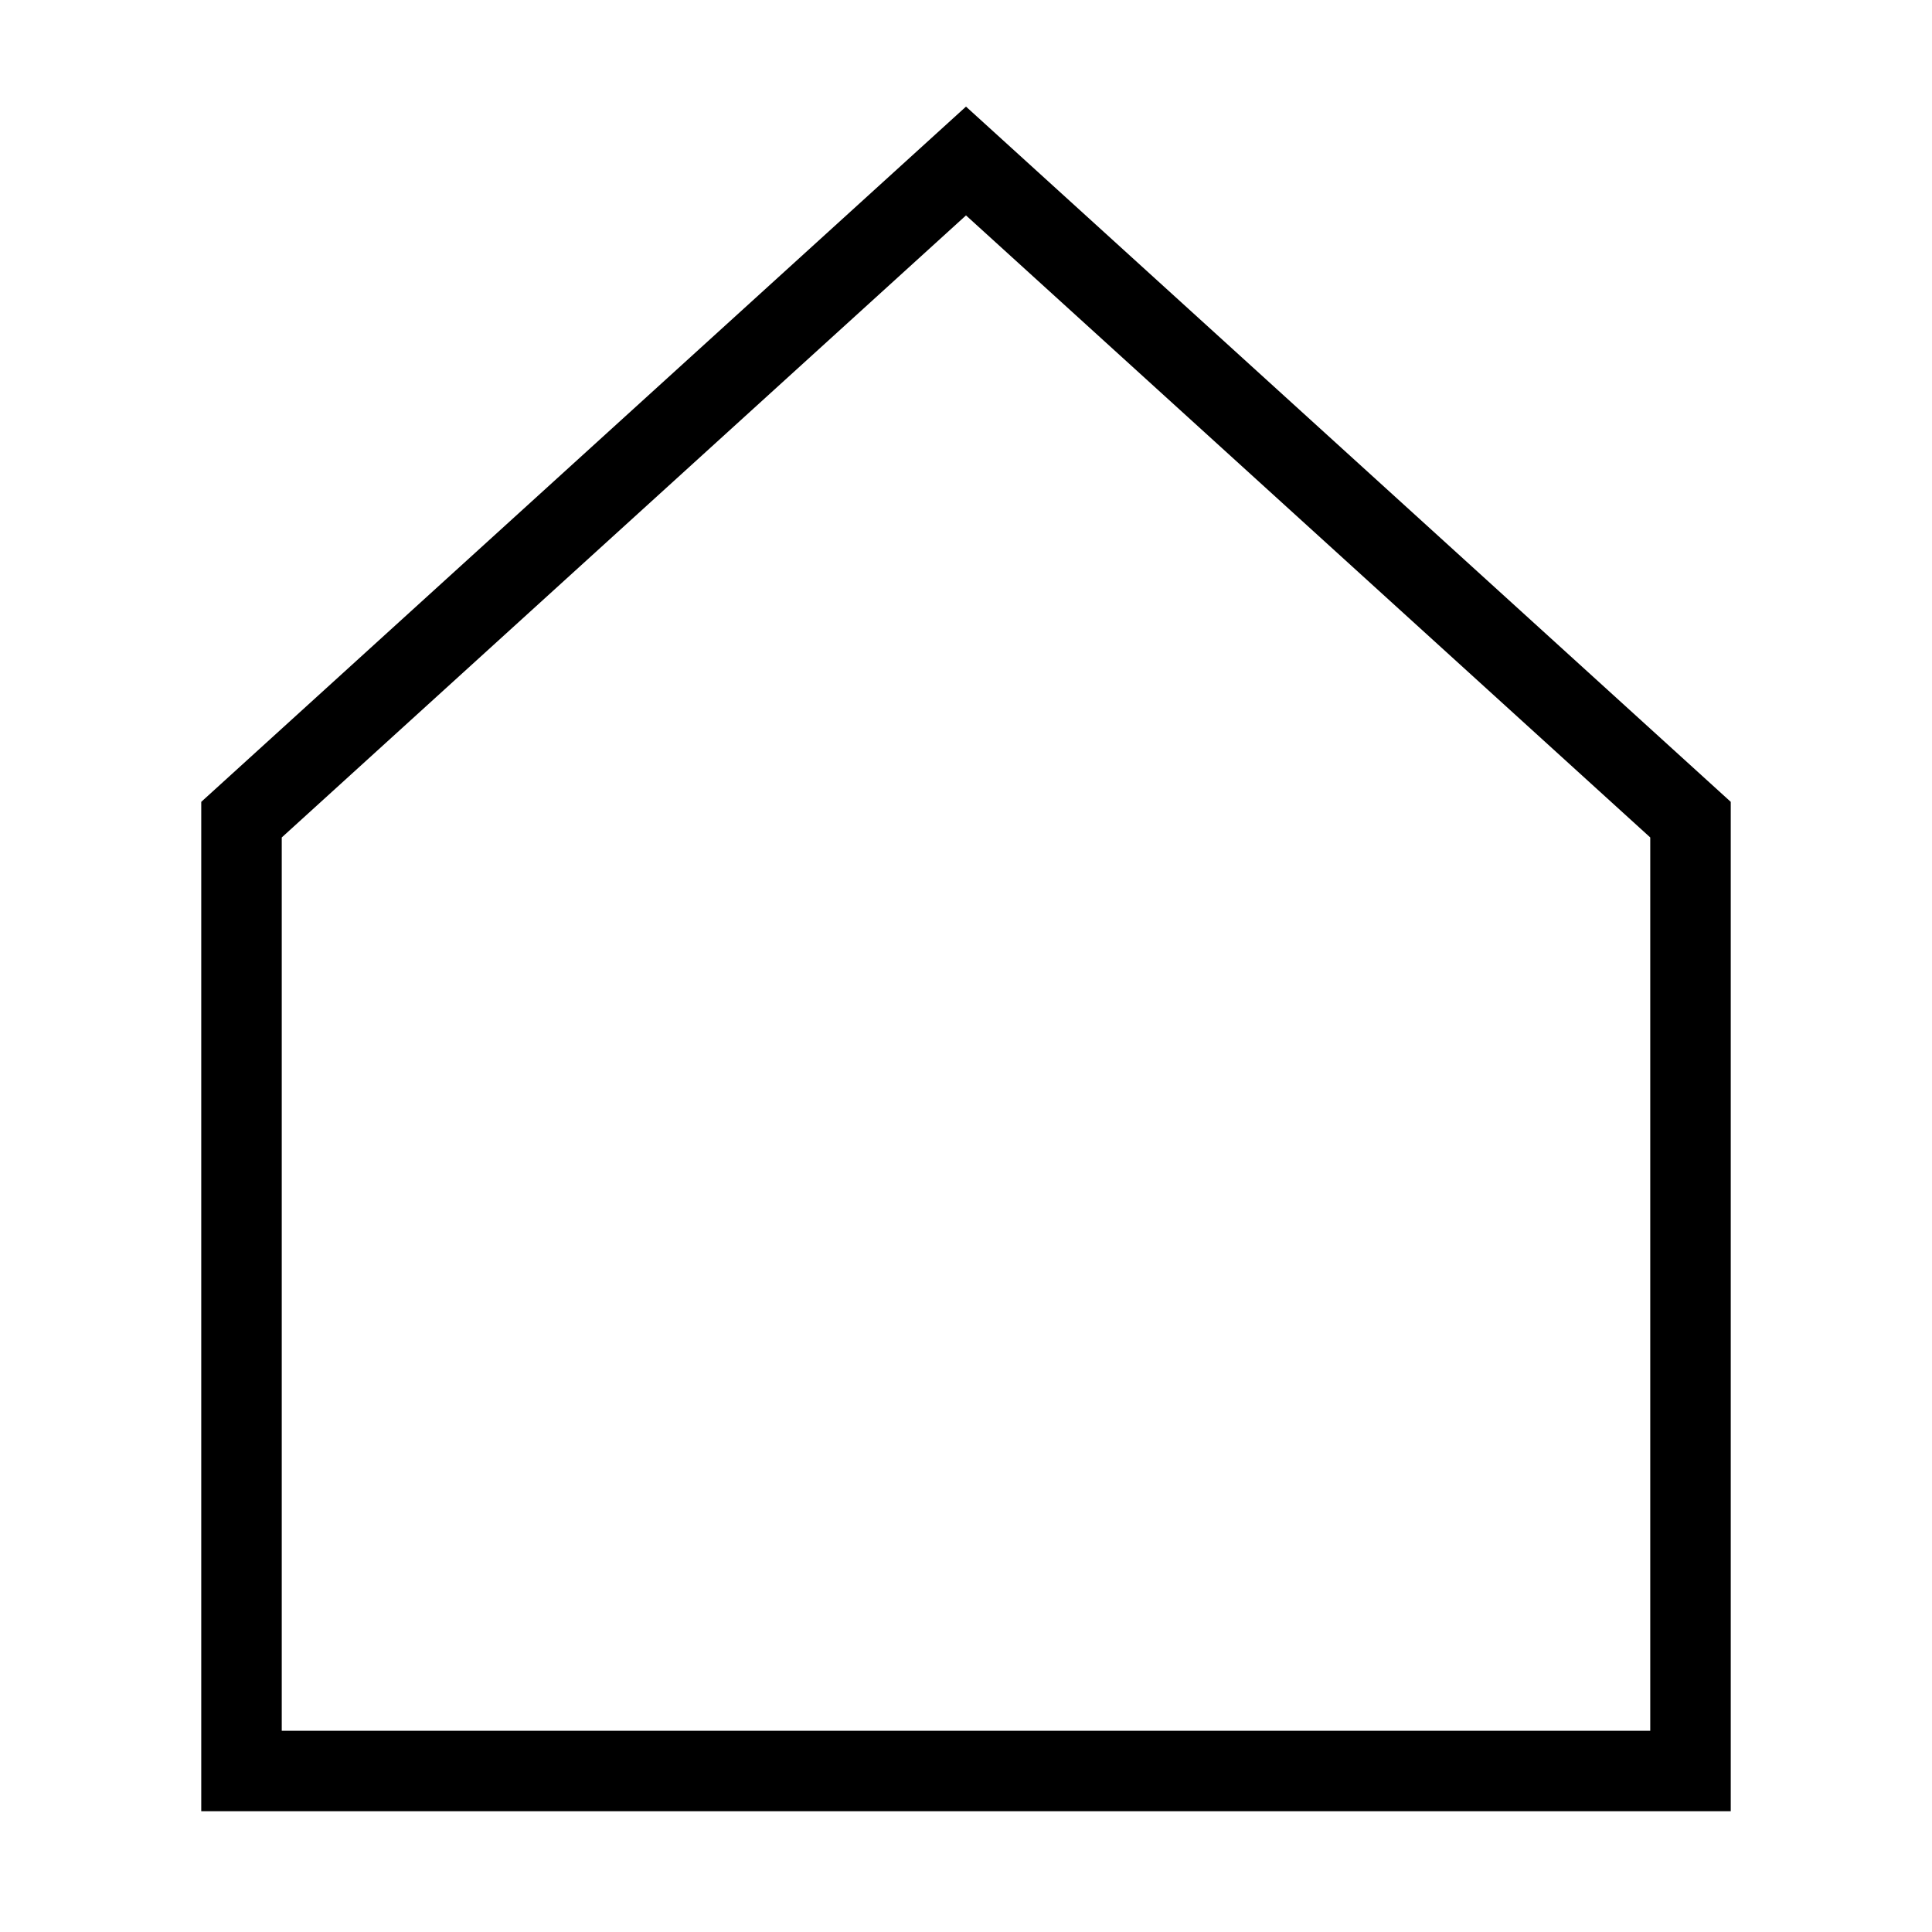
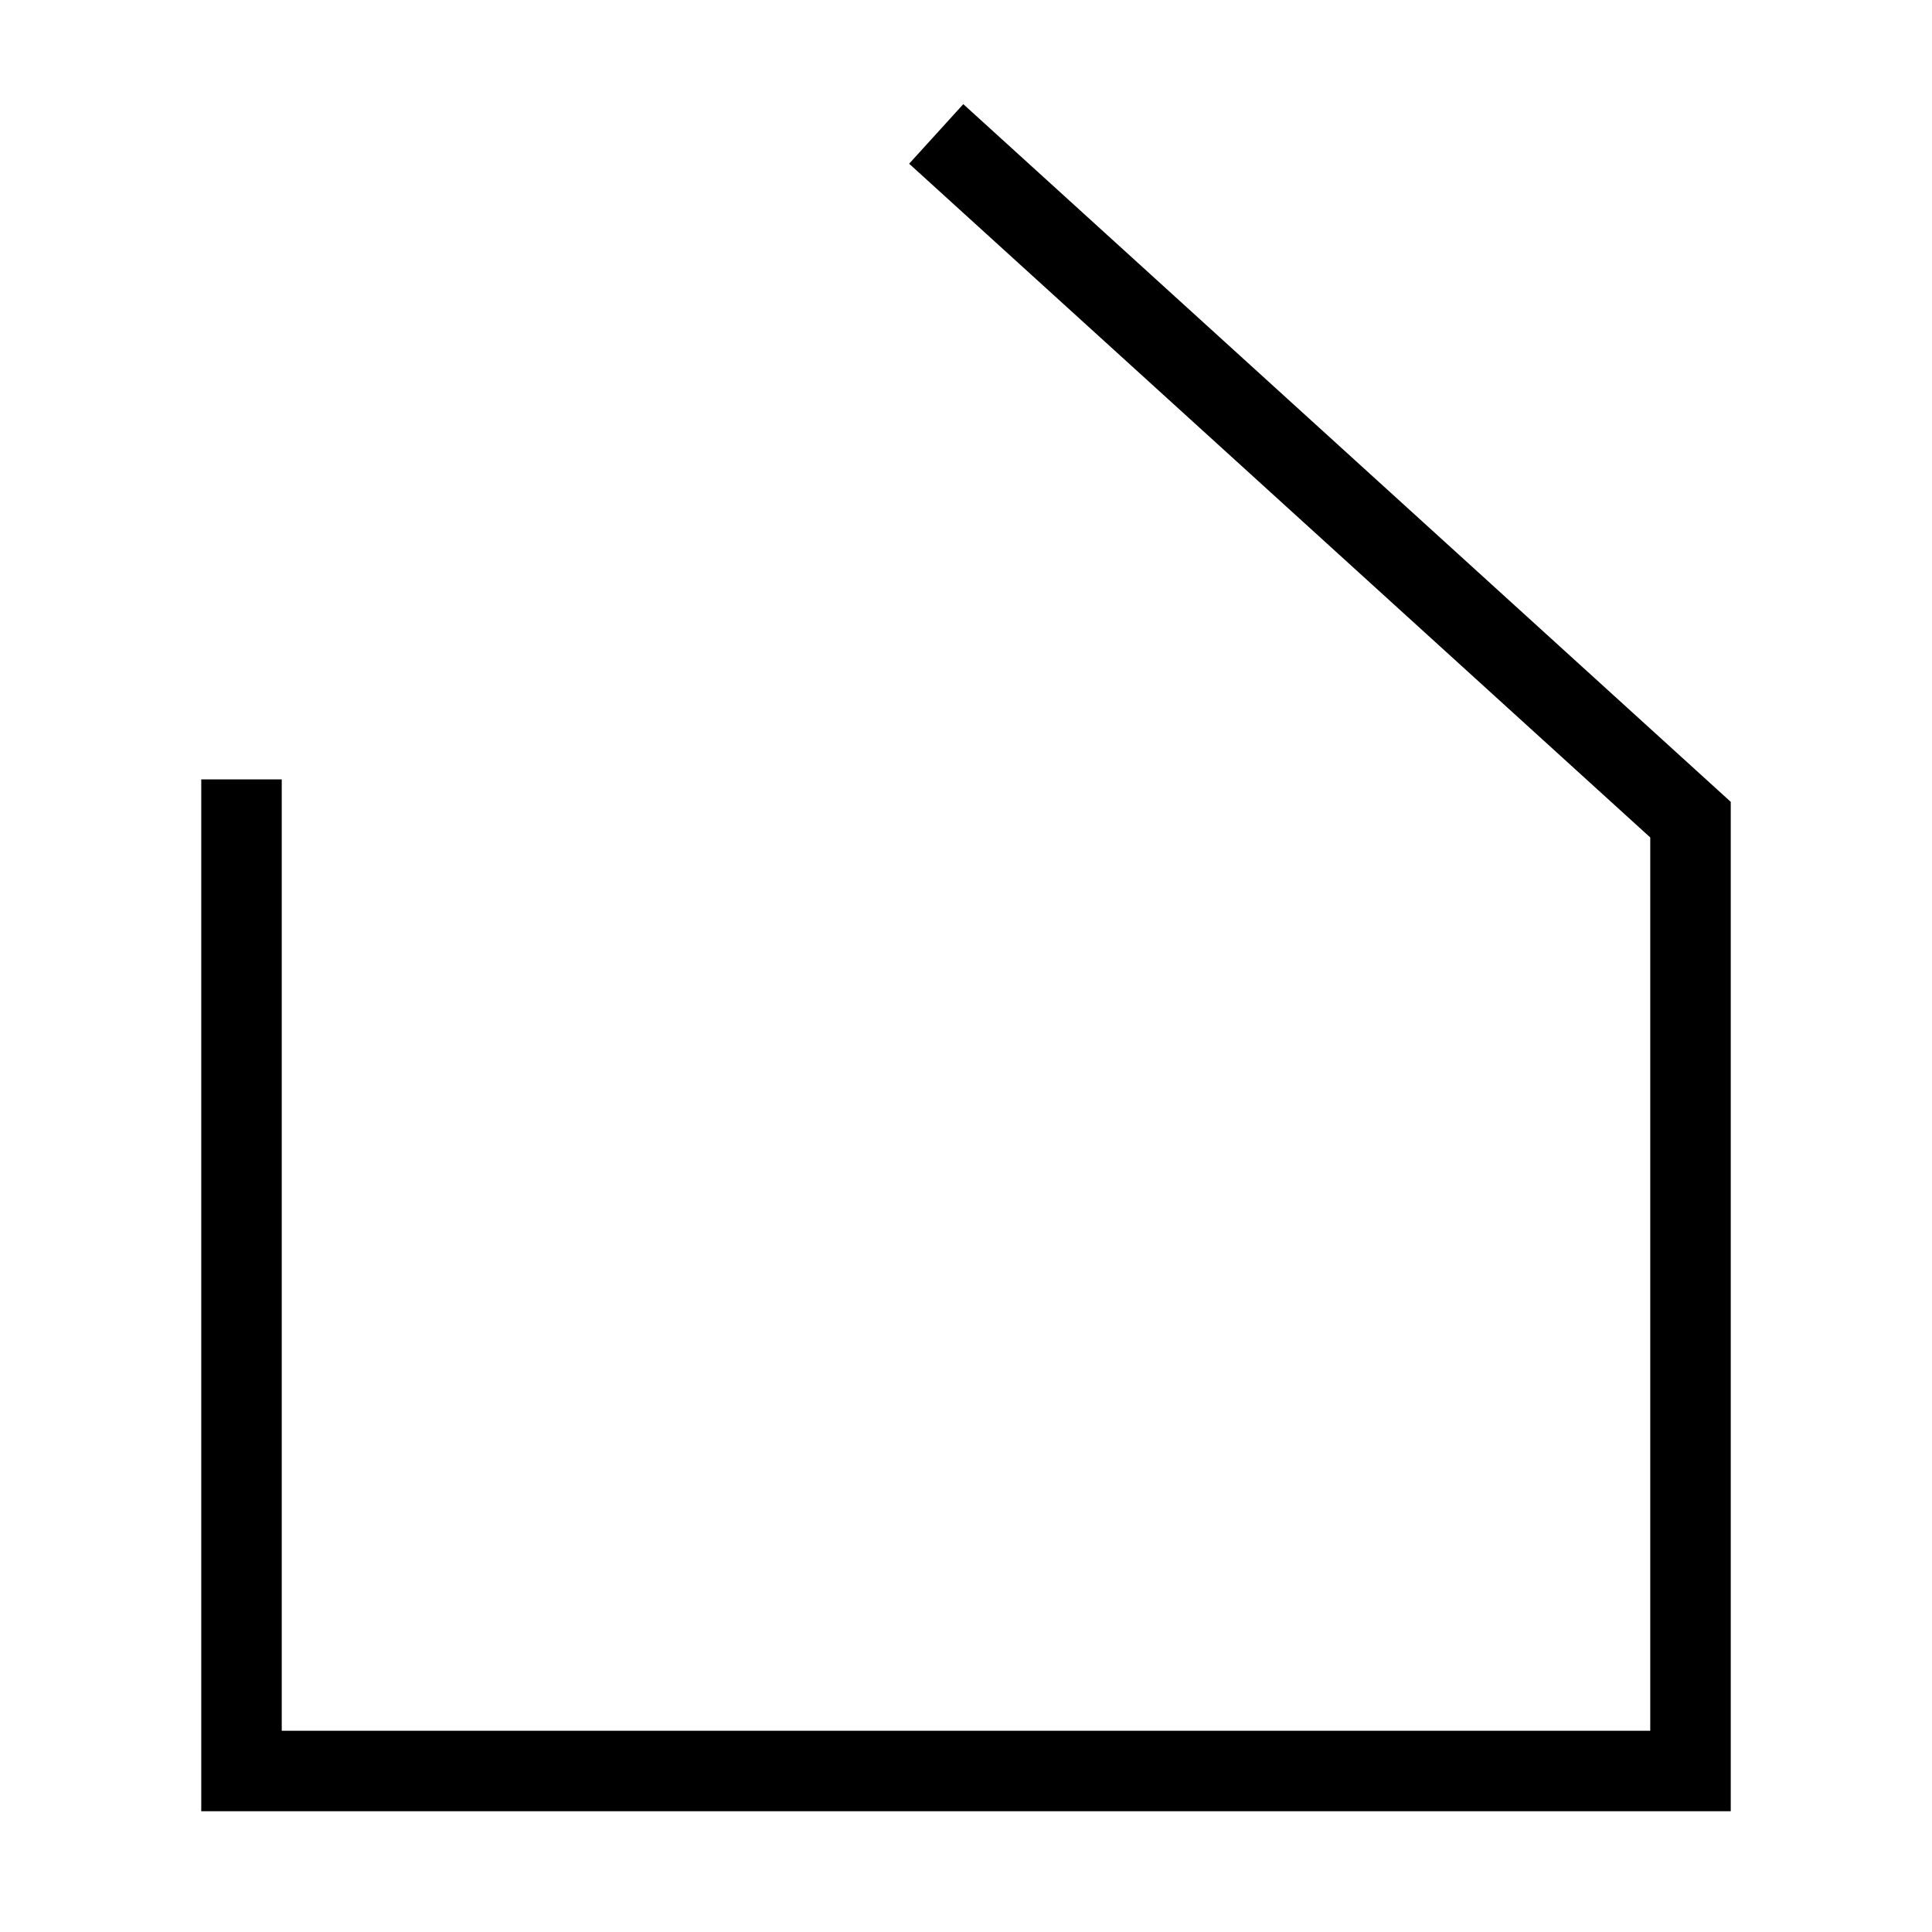
<svg xmlns="http://www.w3.org/2000/svg" width="800px" height="800px" viewBox="0 0 24 24" role="img" aria-labelledby="homeIconTitle" stroke="#000000" stroke-width="1" stroke-linecap="square" stroke-linejoin="miter" fill="none" color="#000000">
  <title id="homeIconTitle">Home</title>
-   <path d="M3 10.182V22h18V10.182L12 2z" />
+   <path d="M3 10.182V22h18V10.182L12 2" />
</svg>